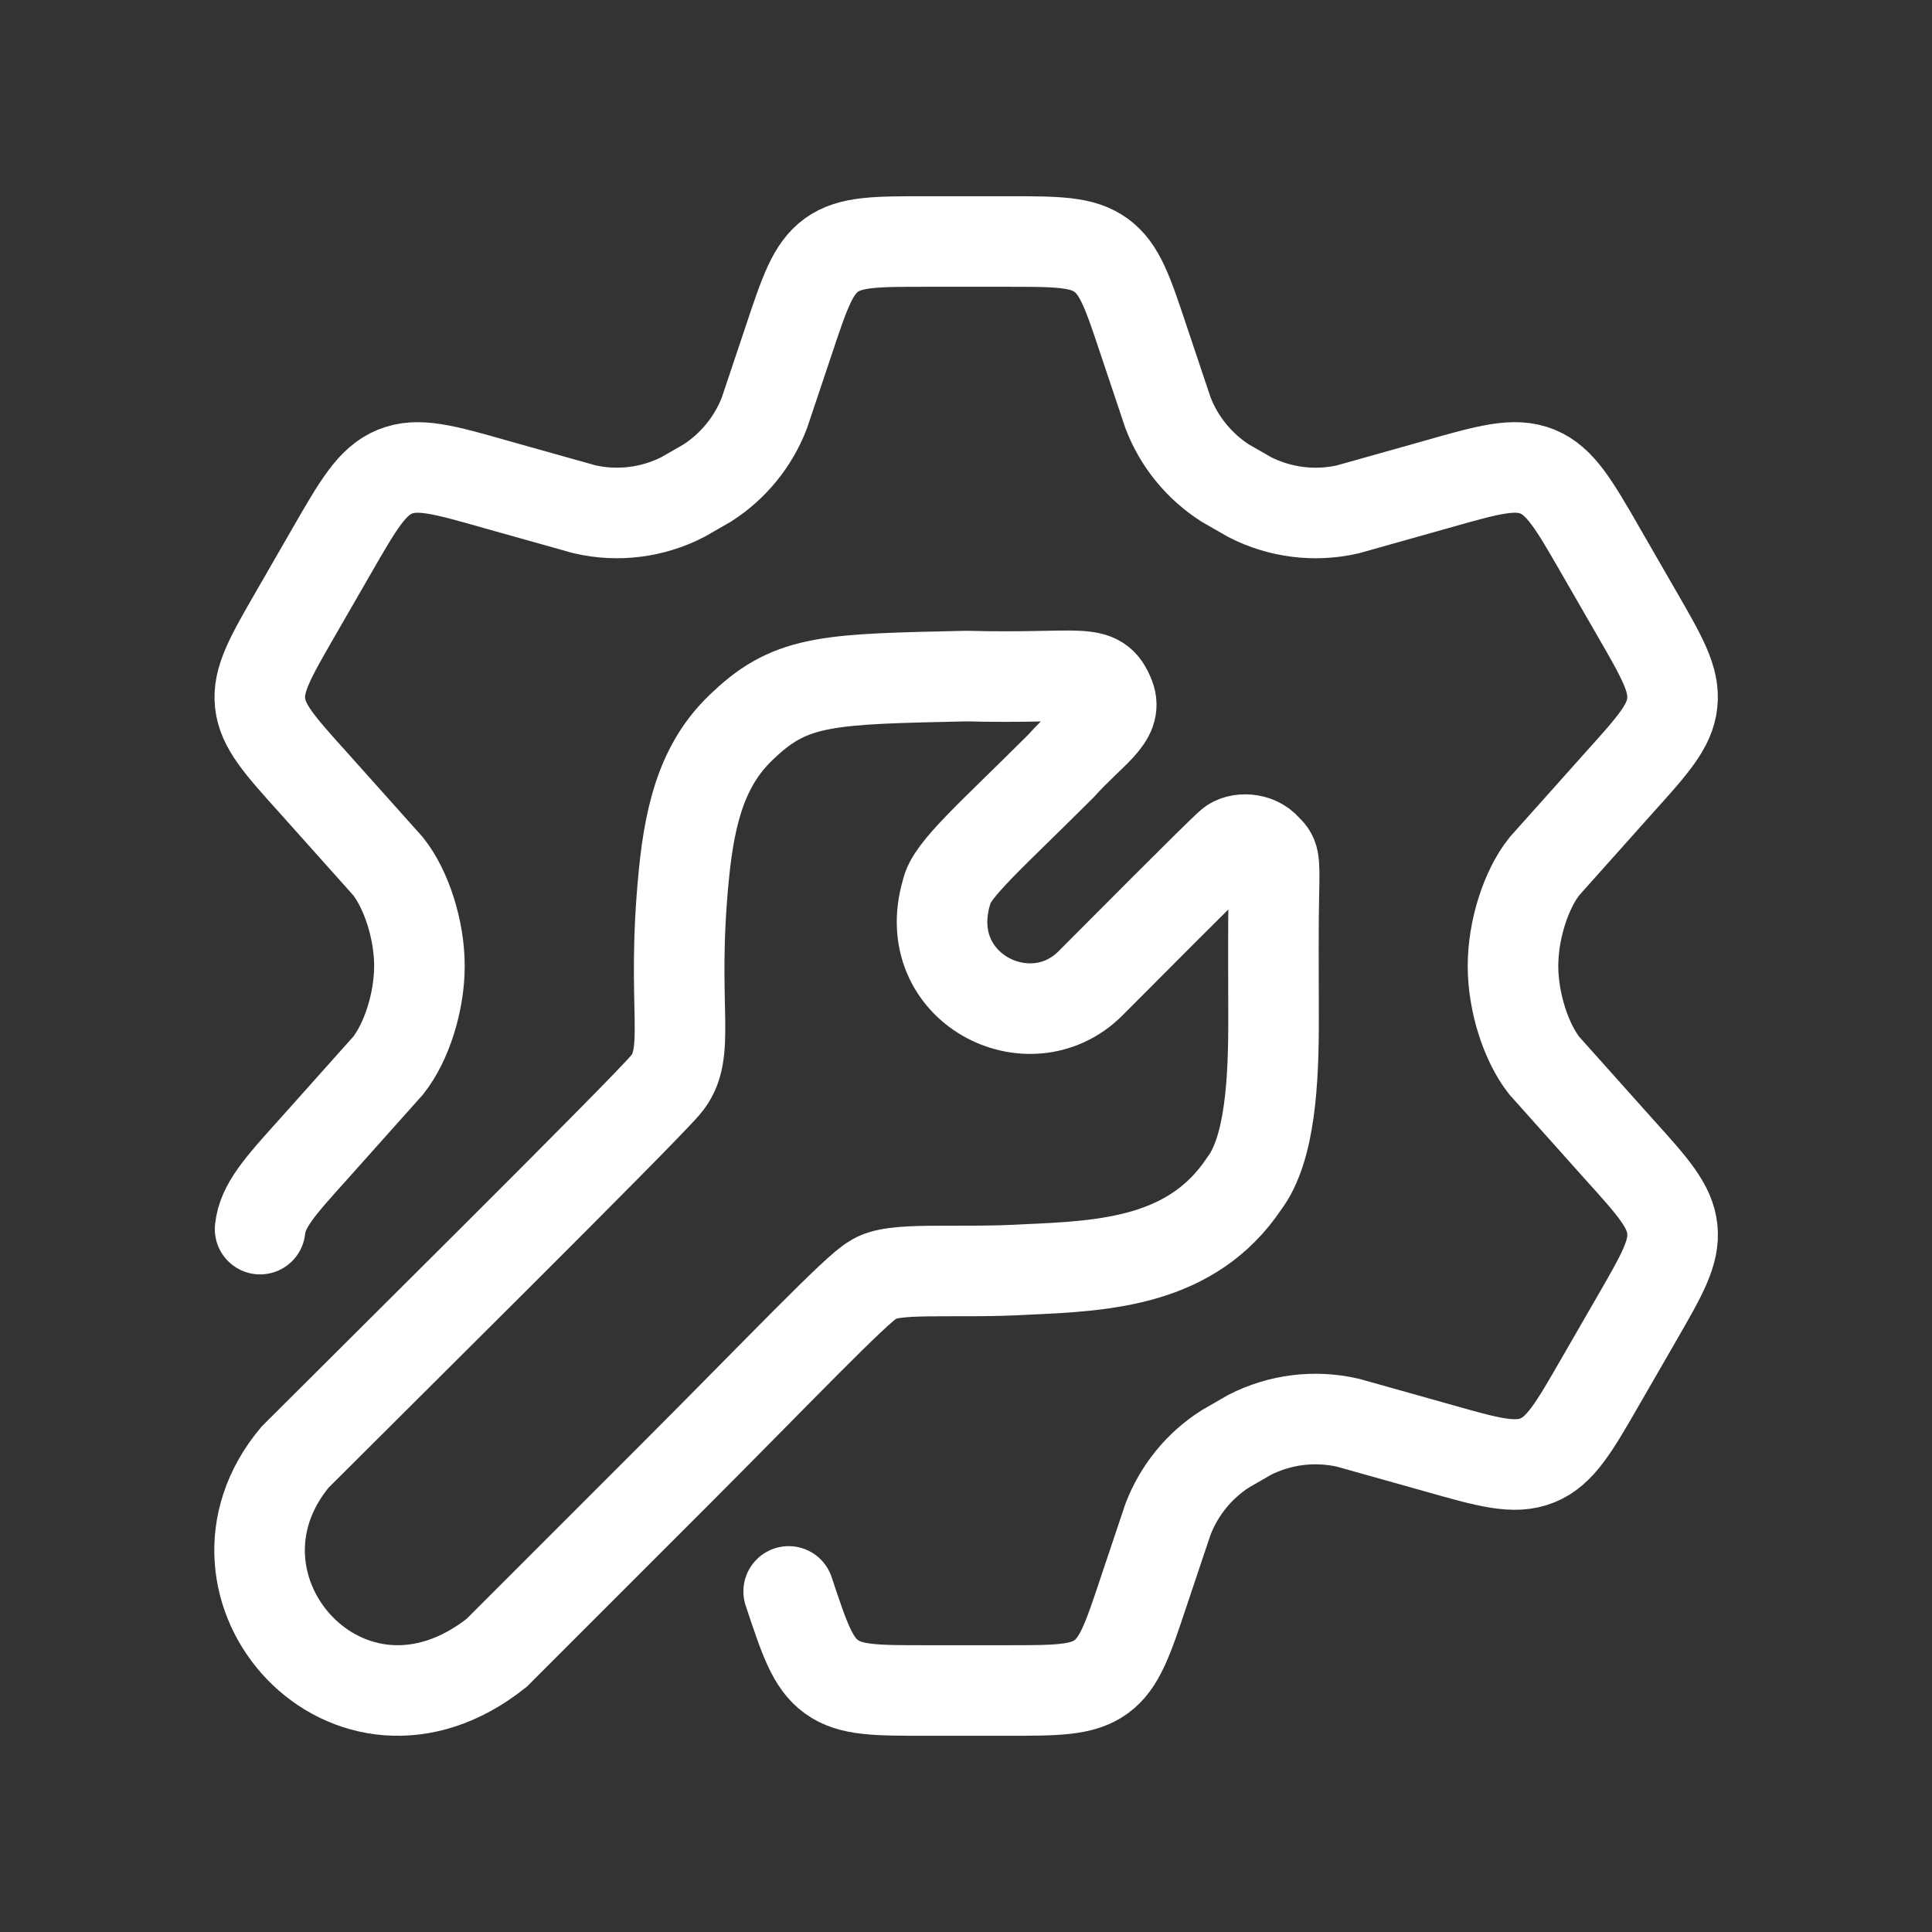
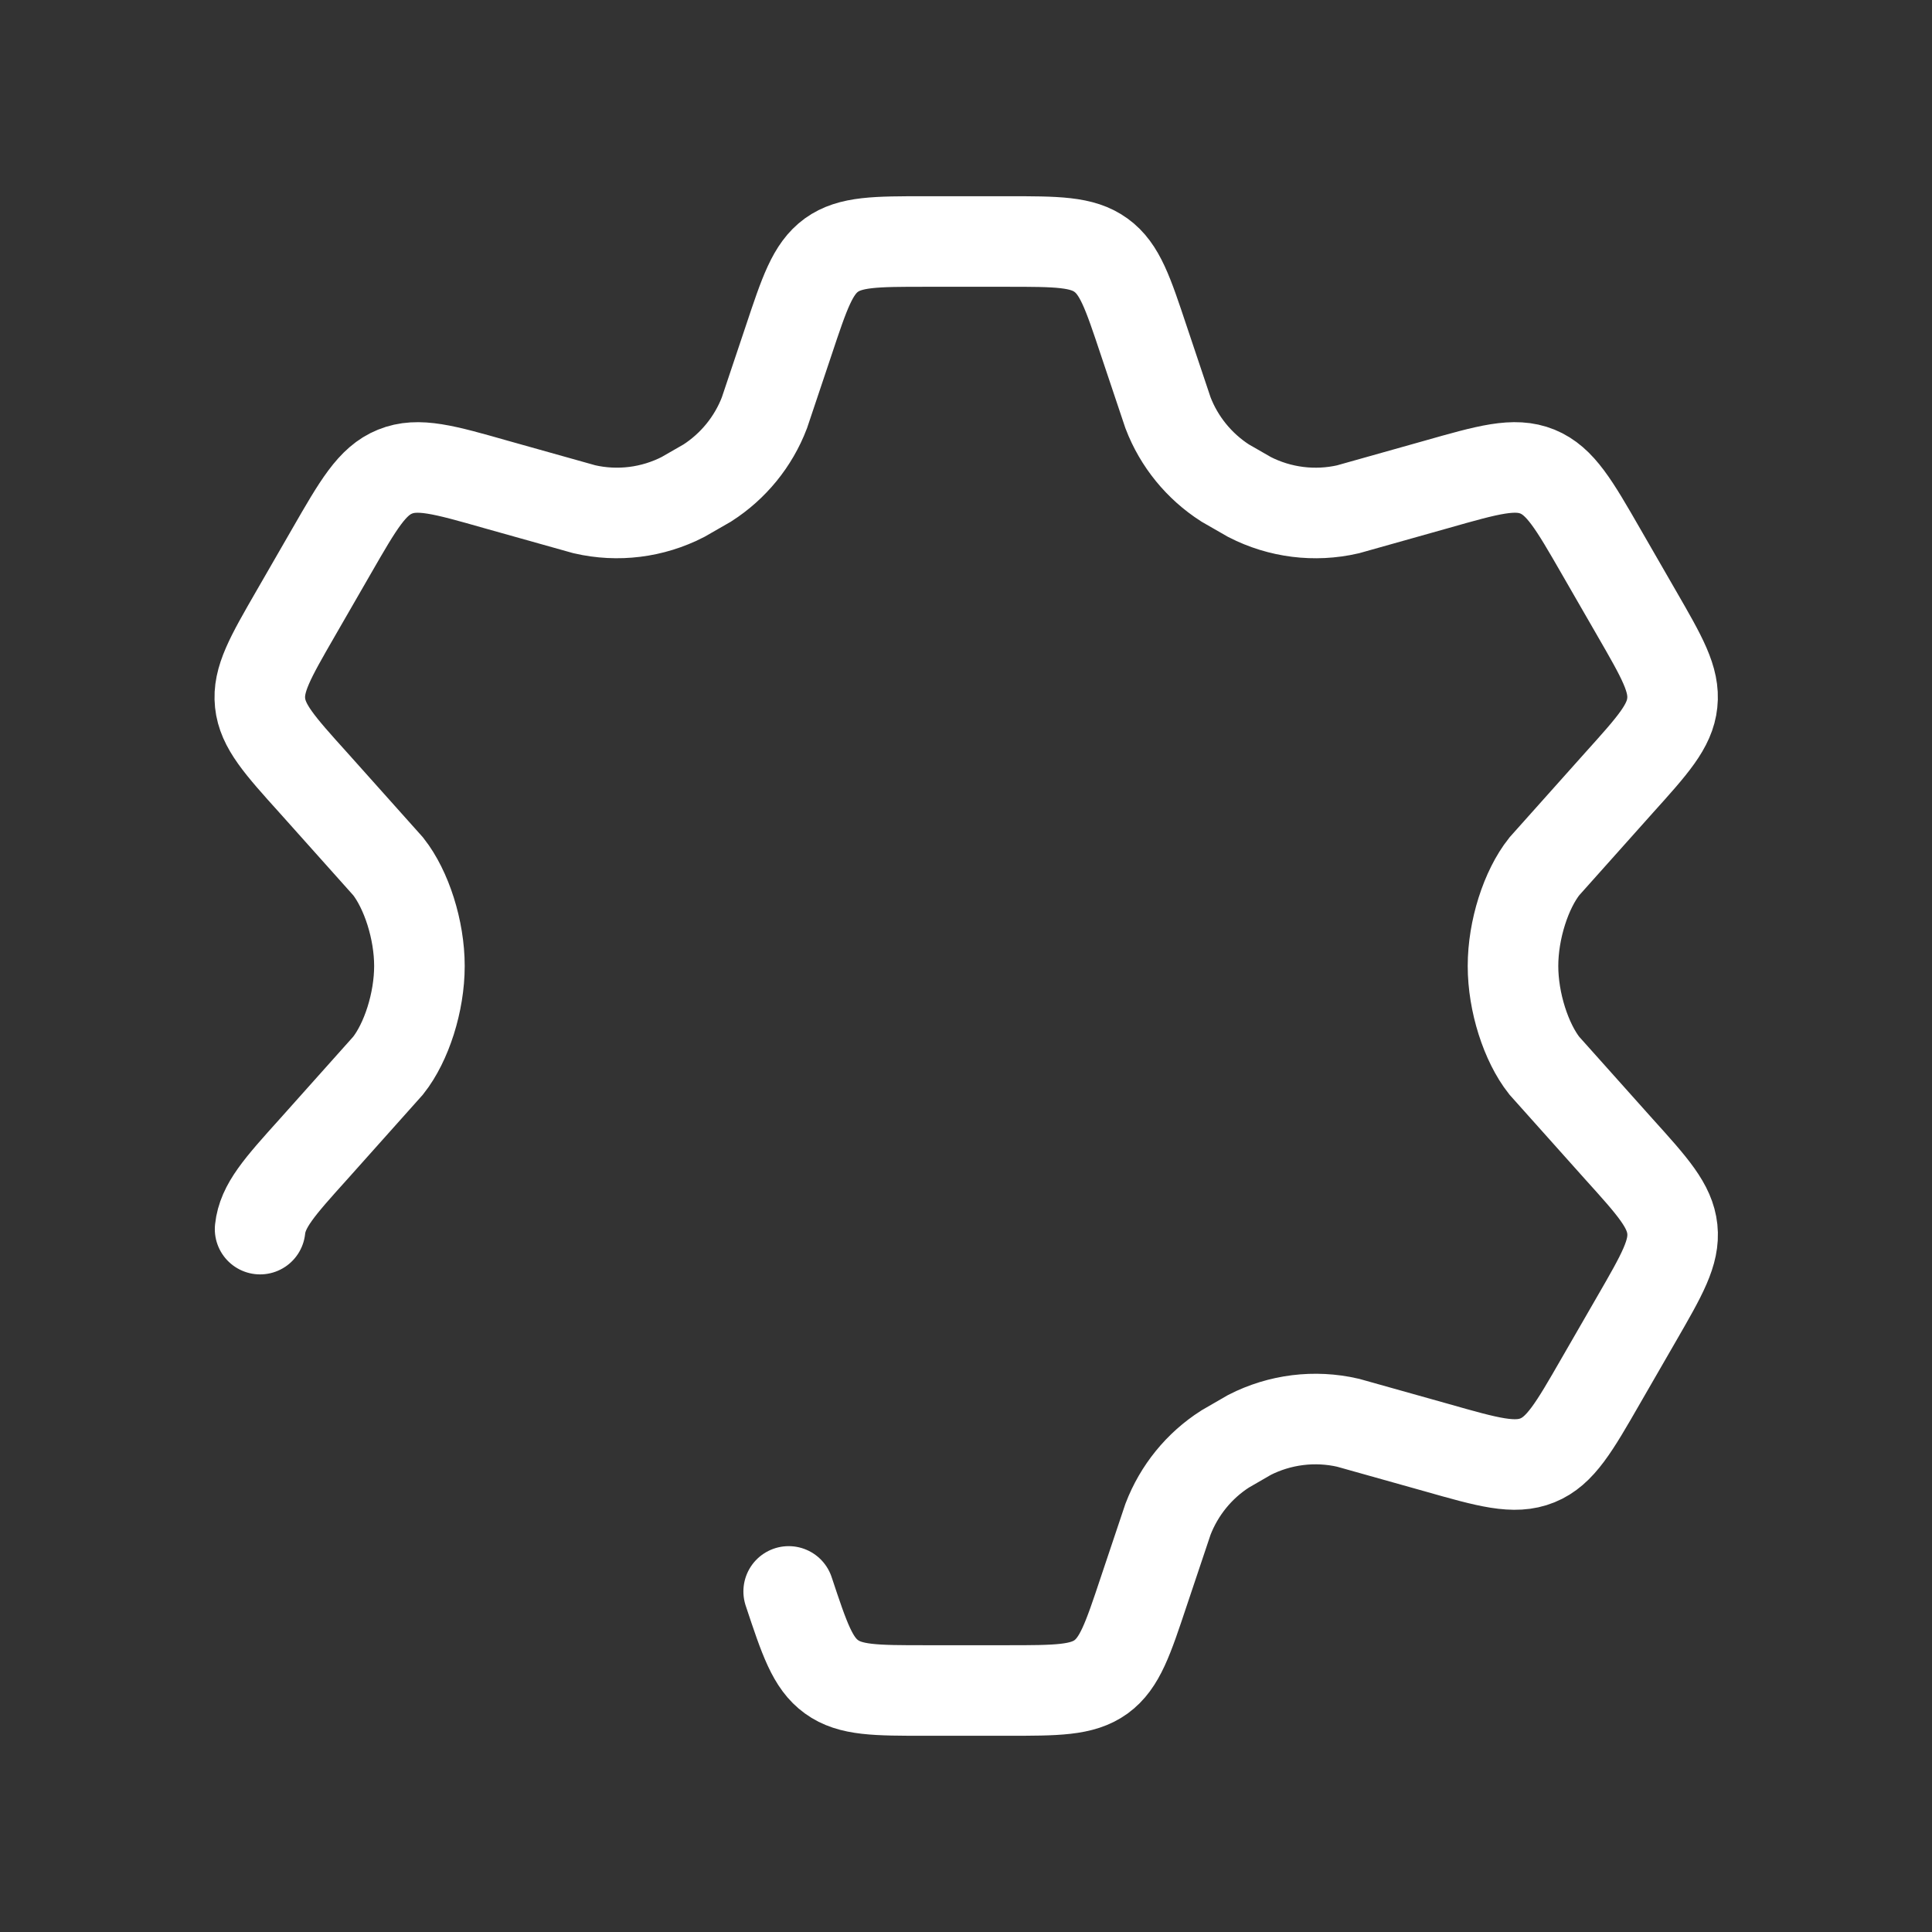
<svg xmlns="http://www.w3.org/2000/svg" width="32" height="32" viewBox="0 0 32 32" fill="none">
  <rect x="0" y="0" width="32" height="32" fill="#333333" stroke="none" />
  <path d="M4.308 20.358C4.349 19.971 4.629 19.659 5.192 19.034L6.428 17.65C6.732 17.266 6.947 16.6 6.947 16C6.947 15.4 6.731 14.733 6.429 14.35L5.192 12.966C4.629 12.342 4.349 12.029 4.308 11.642C4.267 11.254 4.477 10.889 4.897 10.161L5.49 9.132C5.937 8.355 6.162 7.966 6.542 7.812C6.924 7.656 7.355 7.779 8.216 8.024L9.68 8.435C10.231 8.562 10.808 8.49 11.311 8.232L11.715 8C12.146 7.723 12.478 7.316 12.661 6.838L13.062 5.642C13.326 4.85 13.458 4.454 13.77 4.226C14.085 4 14.503 4 15.335 4H16.672C17.506 4 17.923 4 18.236 4.227C18.55 4.454 18.681 4.85 18.945 5.642L19.346 6.838C19.529 7.316 19.861 7.723 20.292 8L20.696 8.232C21.199 8.49 21.776 8.562 22.326 8.436L23.79 8.024C24.652 7.779 25.083 7.656 25.465 7.811C25.845 7.967 26.07 8.355 26.517 9.132L27.11 10.161C27.53 10.889 27.74 11.253 27.698 11.642C27.658 12.029 27.378 12.341 26.815 12.966L25.579 14.35C25.275 14.733 25.06 15.4 25.06 16C25.06 16.6 25.276 17.267 25.578 17.65L26.815 19.034C27.378 19.657 27.658 19.971 27.699 20.358C27.74 20.746 27.53 21.111 27.11 21.839L26.517 22.867C26.07 23.645 25.845 24.034 25.465 24.188C25.083 24.343 24.652 24.221 23.791 23.976L22.327 23.565C21.776 23.438 21.198 23.51 20.695 23.767L20.292 24C19.86 24.276 19.53 24.684 19.346 25.162L18.945 26.358C18.681 27.15 18.549 27.546 18.237 27.774C17.923 28 17.505 28 16.672 28H15.336C14.502 28 14.085 28 13.772 27.773C13.458 27.546 13.326 27.151 13.063 26.359" stroke="white" stroke-width="1.5" stroke-linecap="round" />
-   <path d="M4.886 24.136C6.182 22.84 10.588 18.477 11.02 17.973C11.476 17.44 11.106 16.72 11.327 14.488C11.433 13.408 11.665 12.599 12.33 11.997C13.122 11.248 13.77 11.248 16.002 11.198C17.946 11.248 18.177 11.032 18.378 11.536C18.522 11.896 18.09 12.112 17.572 12.688C16.42 13.84 15.743 14.416 15.678 14.776C15.21 16.36 17.053 17.296 18.061 16.288C18.443 15.906 20.207 14.128 20.38 13.984C20.509 13.869 20.82 13.874 20.97 14.056C21.1 14.183 21.114 14.2 21.1 14.776C21.087 15.309 21.093 16.075 21.094 16.864C21.096 17.887 21.042 19.024 20.61 19.6C19.746 20.896 18.306 20.968 17.01 21.026C15.786 21.098 14.778 20.968 14.461 21.198C14.202 21.328 12.834 22.768 11.178 24.424L8.226 27.376C5.778 29.32 3.086 26.296 4.886 24.136Z" stroke="white" stroke-width="1.5" stroke-linecap="round" />
</svg>